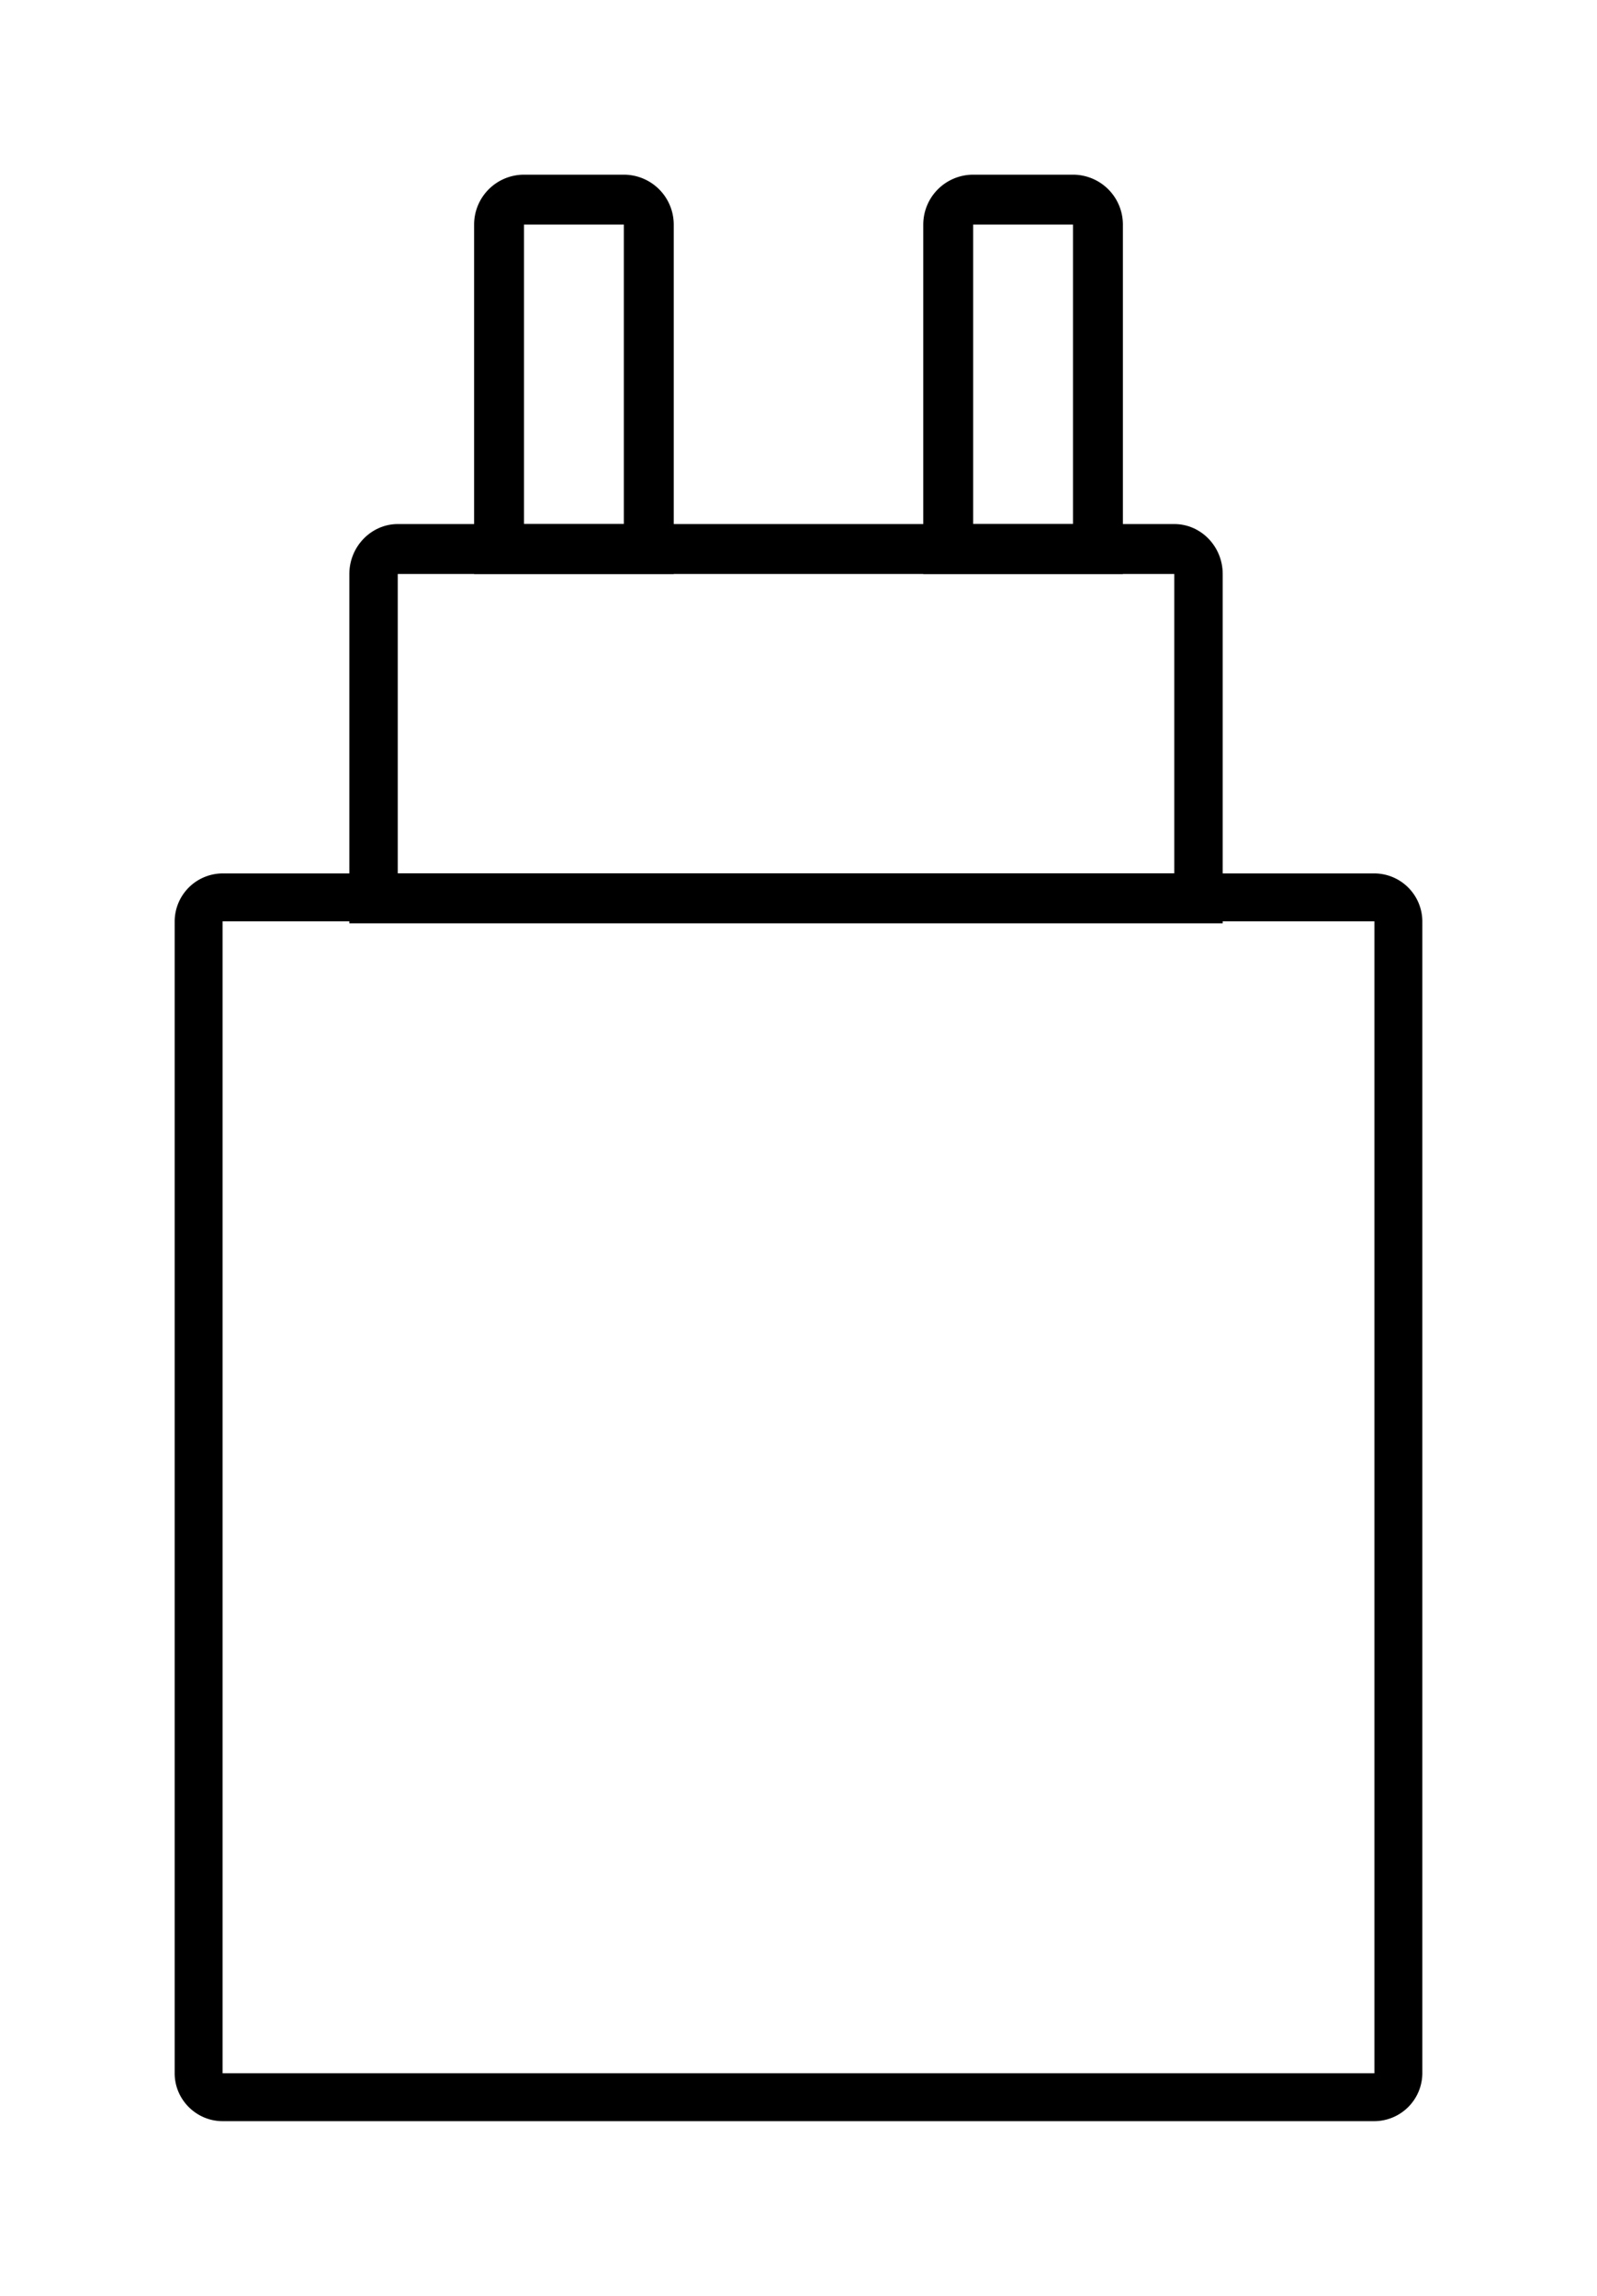
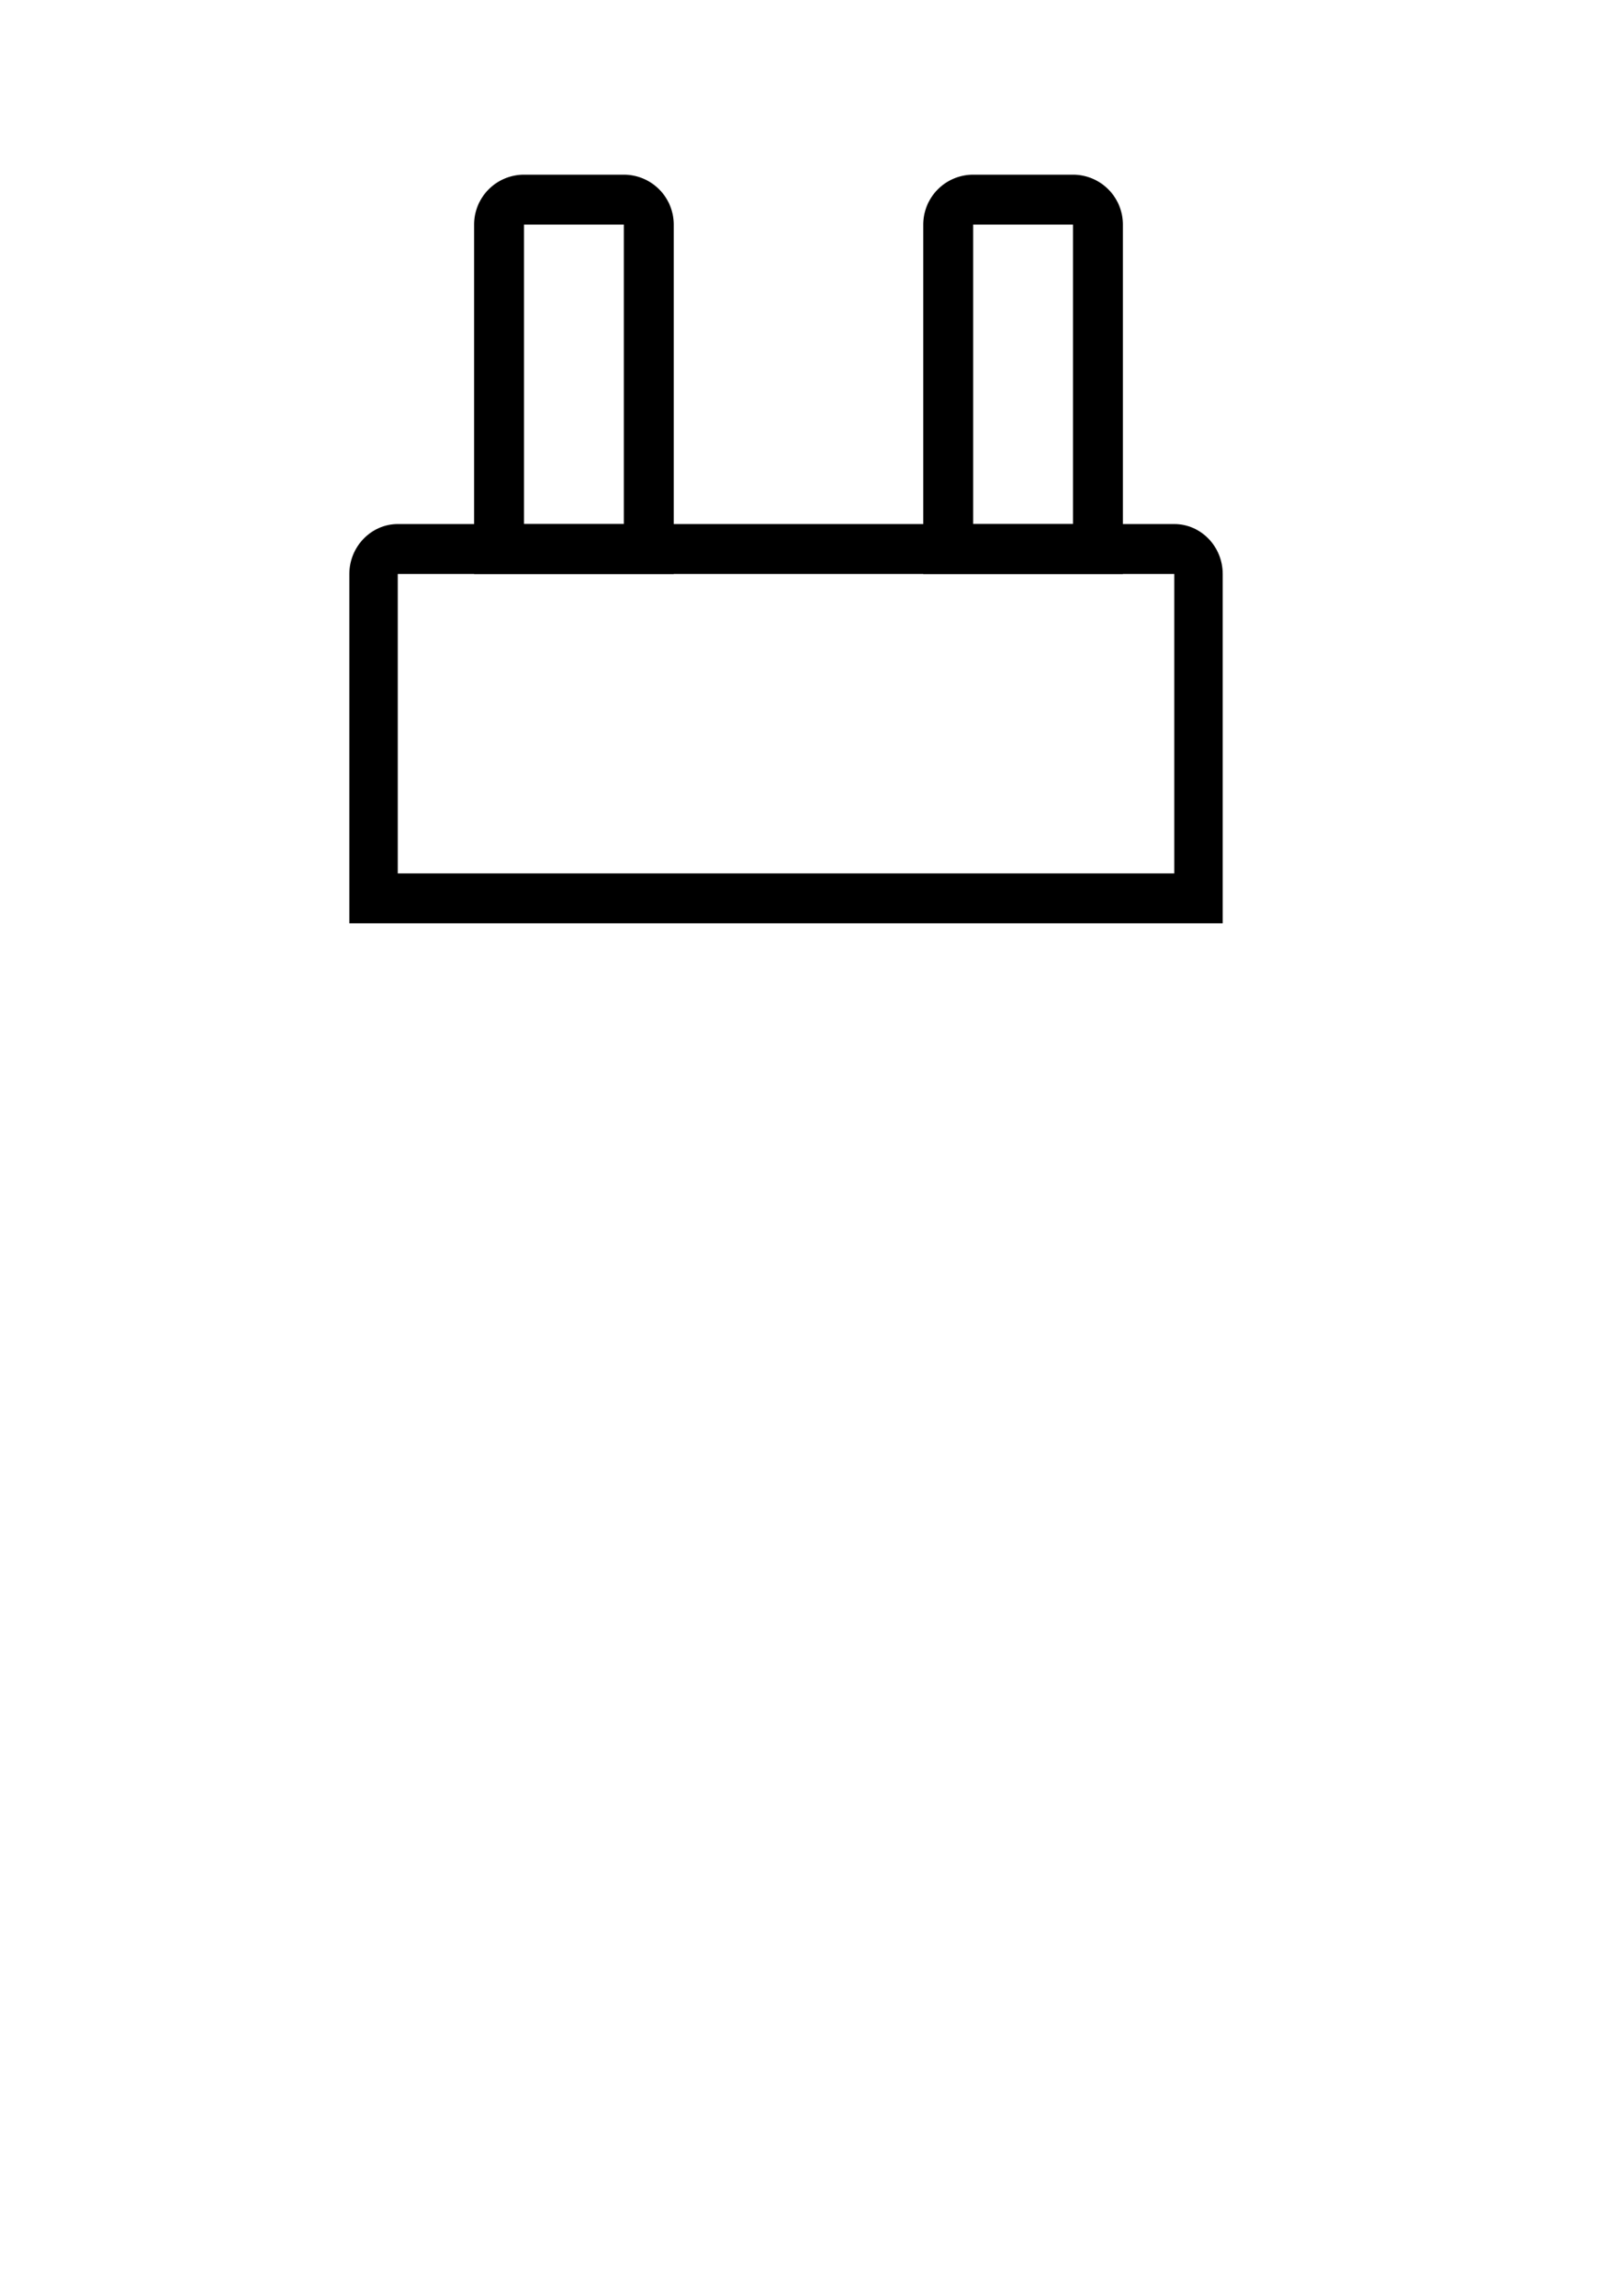
<svg xmlns="http://www.w3.org/2000/svg" fill="currentColor" viewBox="0 0 64 92">
-   <path d="M55.08 36.92v46.16H8.92V36.92zm0-1.92H8.92A1.93 1.93 0 0 0 7 36.92v46.16C7 84.14 7.87 85 8.92 85h46.16A1.93 1.93 0 0 0 57 83.08V36.92A1.93 1.93 0 0 0 55.08 35" />
  <path d="M47.06 23v12H15.94V23zm0-2H15.94c-1.06 0-1.94.9-1.94 2v14h35V23c0-1.1-.87-2-1.94-2" />
  <path d="M43 9v12h-4V9zm0-2h-4a2 2 0 0 0-2 2v14h8V9a2 2 0 0 0-2-2M25 9v12h-4V9zm0-2h-4a2 2 0 0 0-2 2v14h8V9a2 2 0 0 0-2-2" />
</svg>